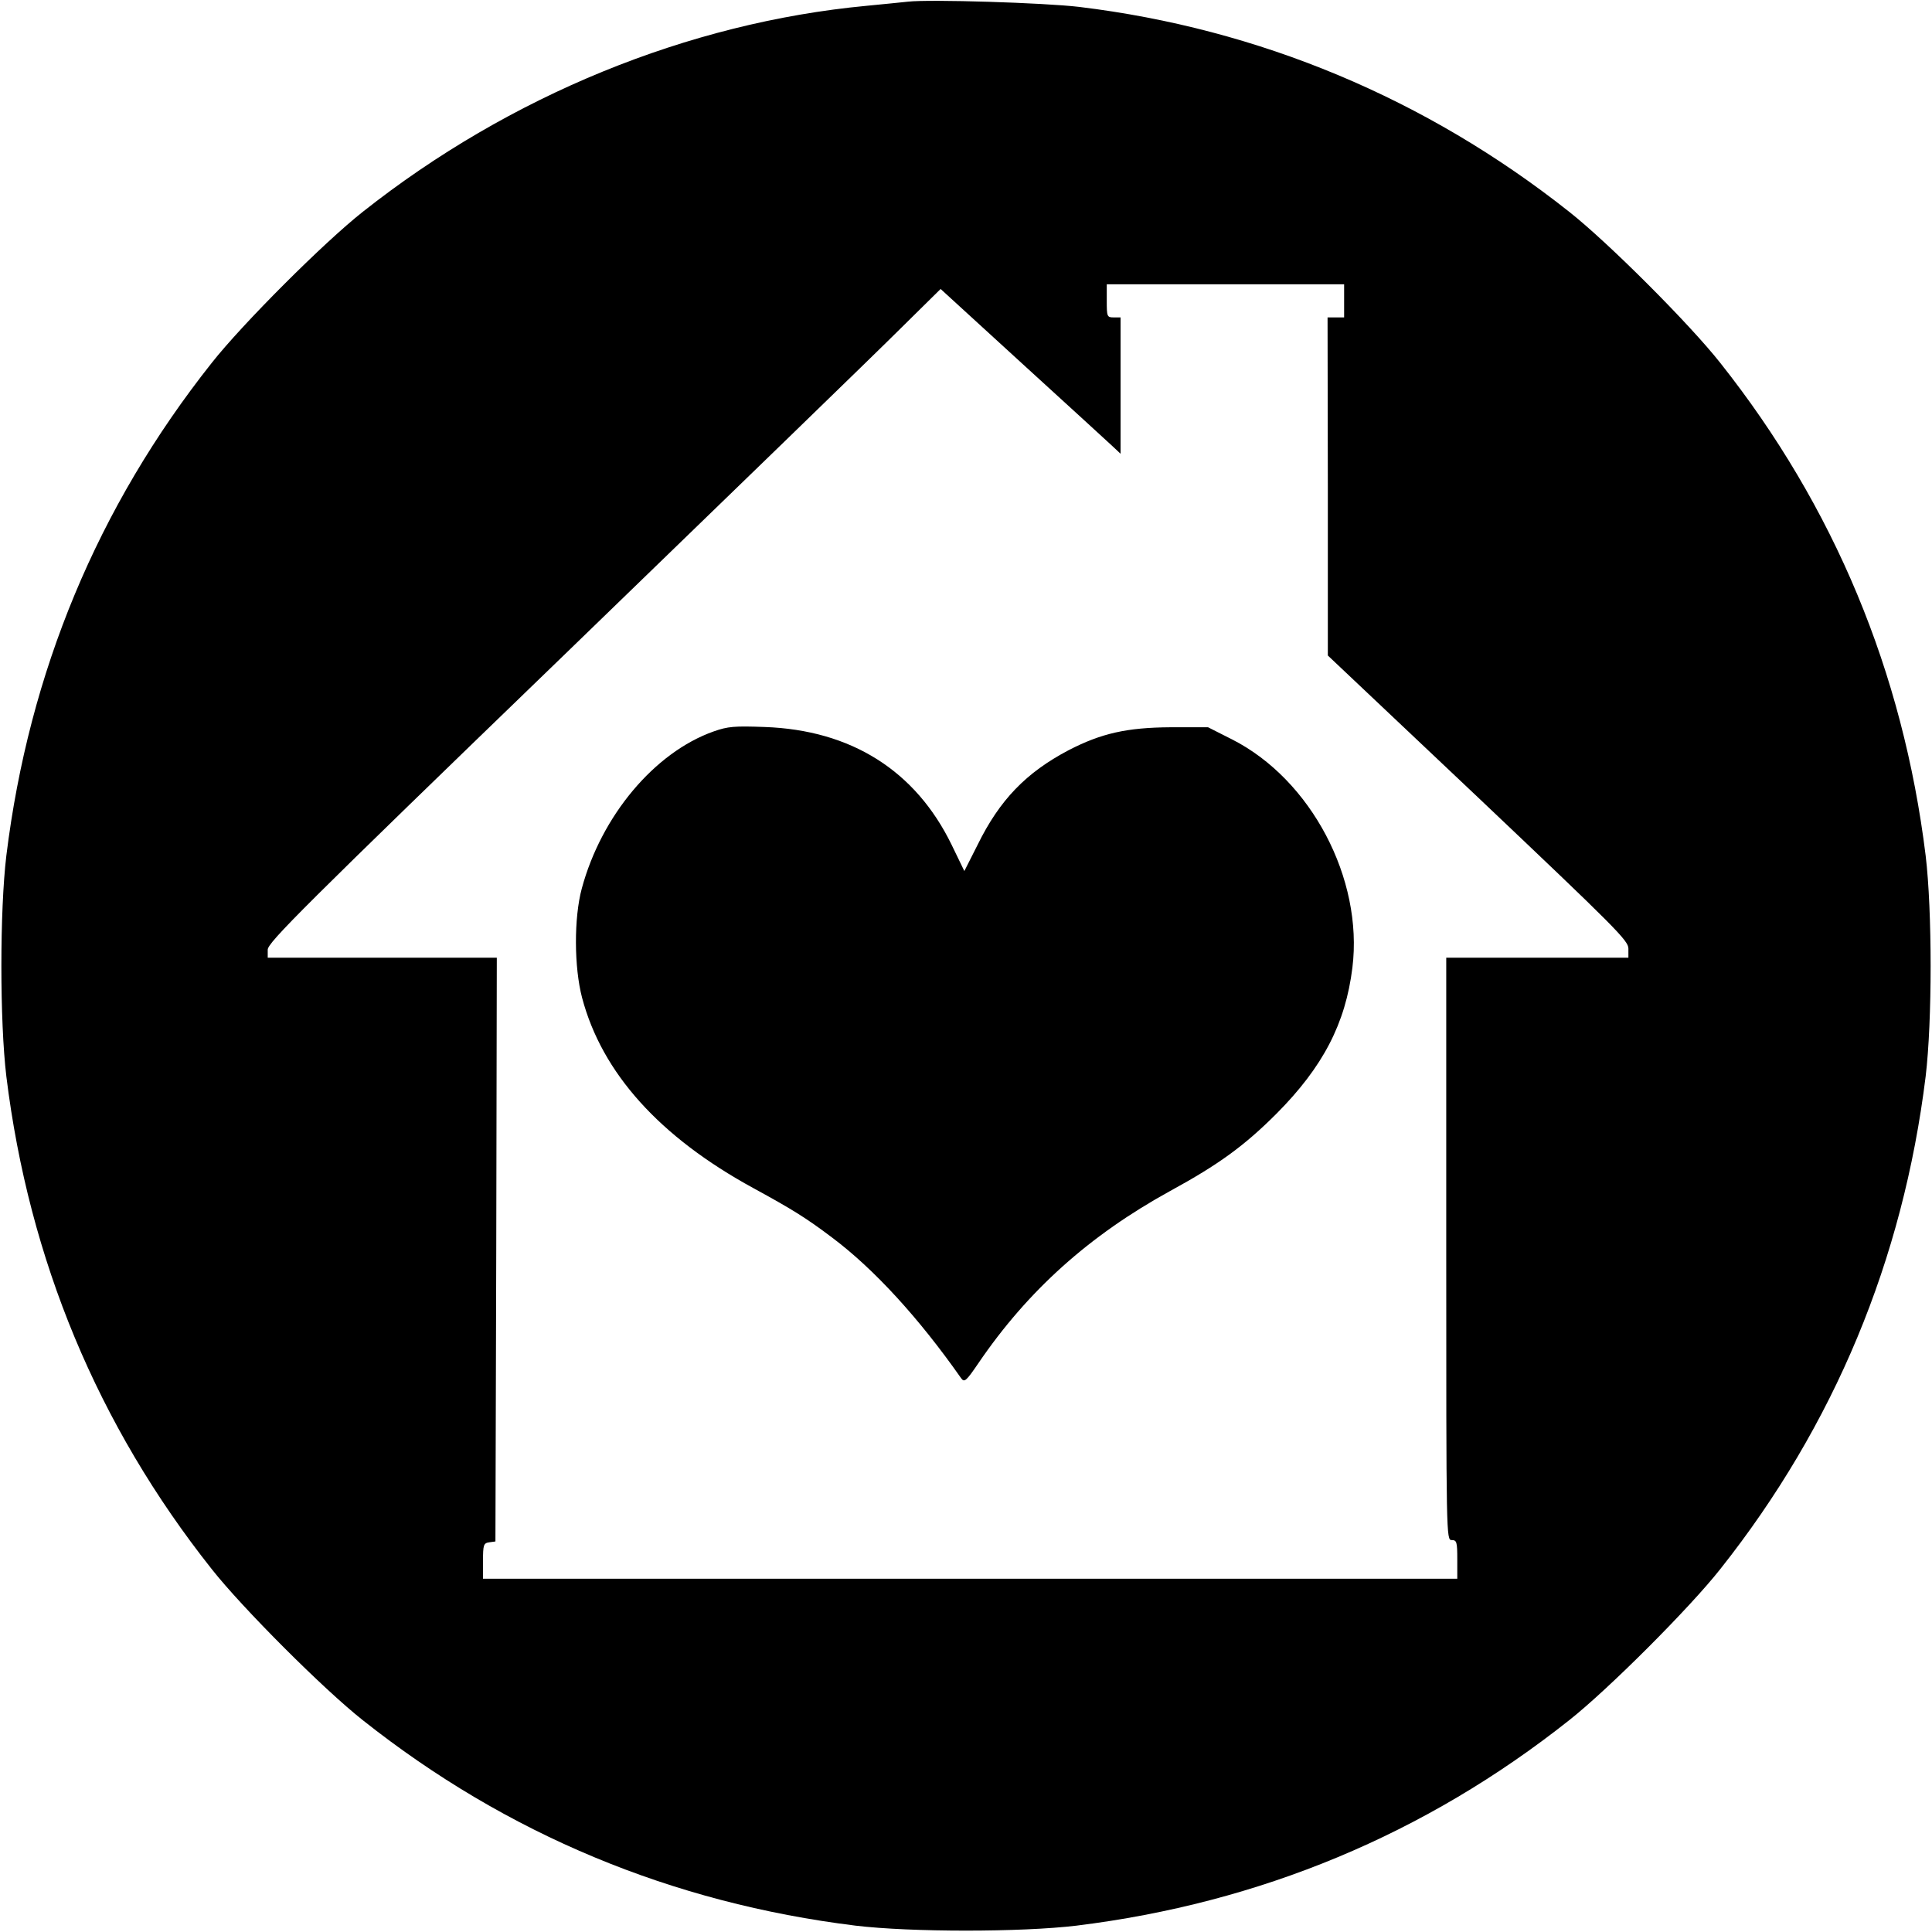
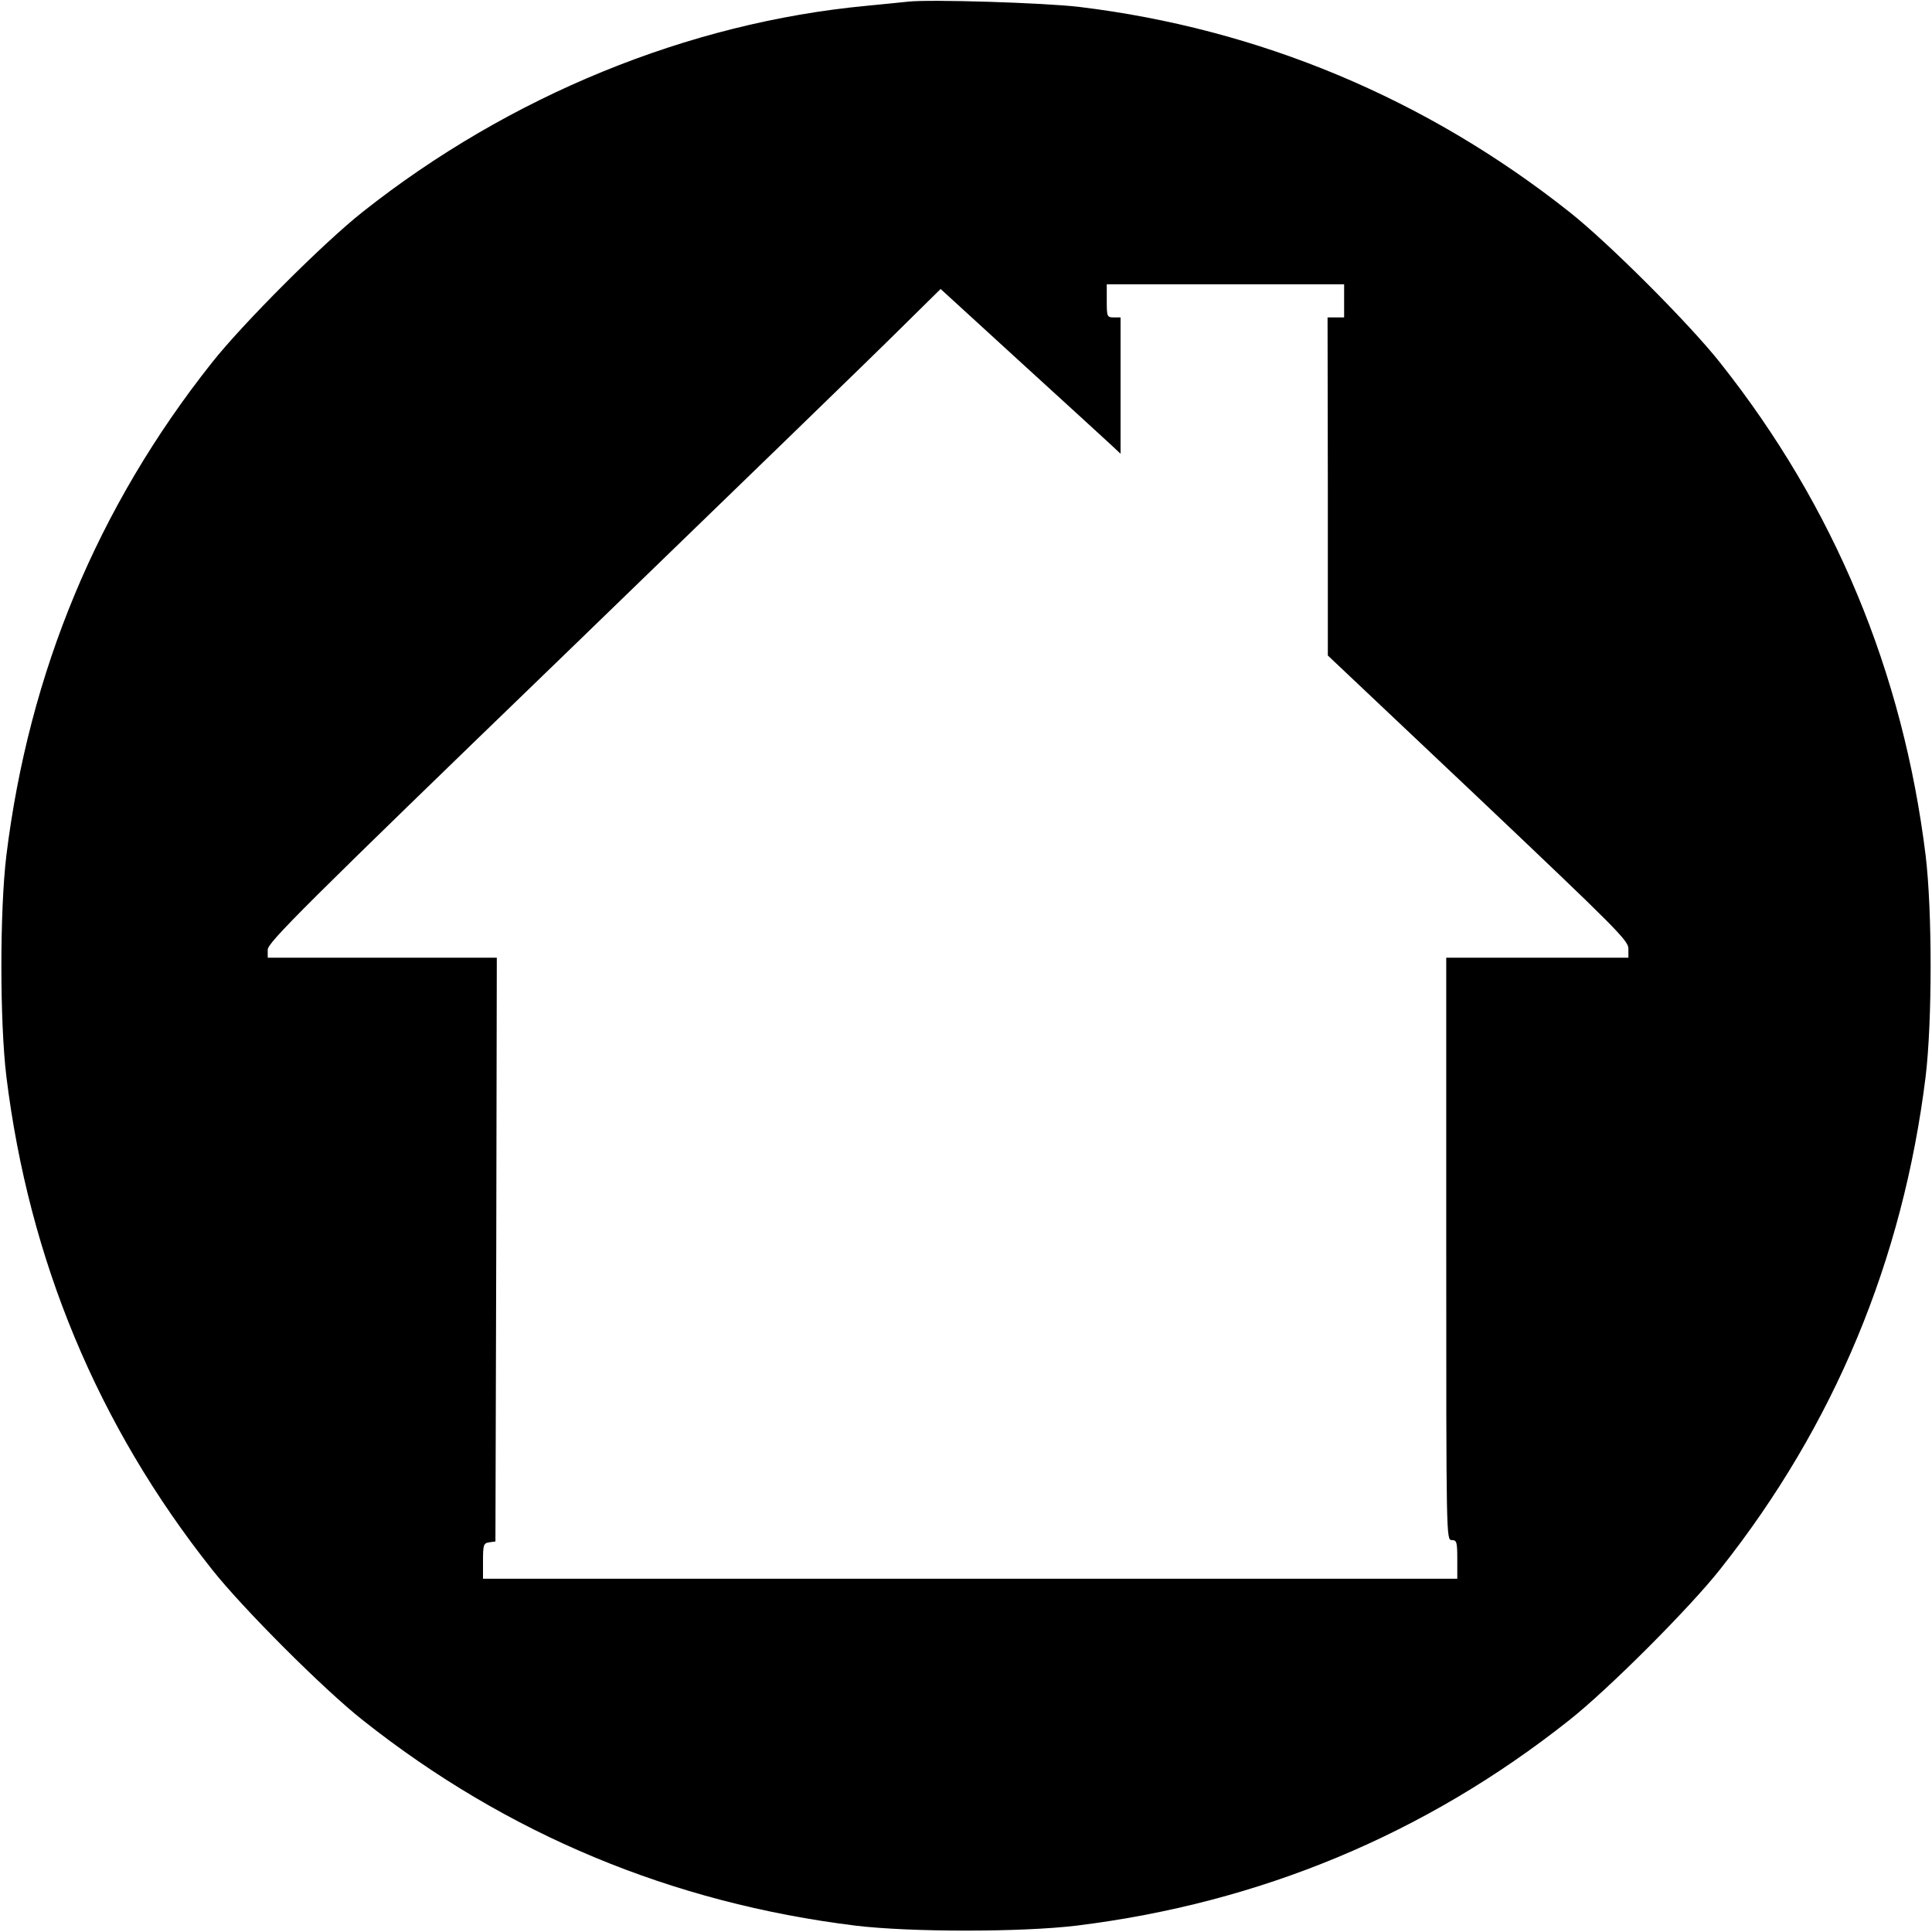
<svg xmlns="http://www.w3.org/2000/svg" version="1.0" width="700pt" height="700pt" viewBox="0 0 700 700" preserveAspectRatio="xMidYMid meet">
  <g transform="translate(0,700) scale(0.1,-0.1)" fill="#000000" stroke="none">
    <path d="M3290 6994 c-19 -2 -87 -9 -150 -15 -647 -61 -1294 -326 -1825 -746 -141 -111 -437 -407 -548 -548 -413 -521 -662 -1120 -744 -1785 -24 -200 -24 -600 0 -800 82 -665 331 -1264 744 -1785 111 -141 407 -437 548 -548 521 -413 1120 -662 1785 -744 200 -24 600 -24 800 0 665 82 1264 331 1785 744 141 111 437 407 548 548 413 521 662 1120 744 1785 24 200 24 600 0 800 -82 665 -331 1264 -744 1785 -111 141 -407 437 -548 548 -518 410 -1123 663 -1775 742 -126 15 -542 28 -620 19z m1580 -1084 l0 -60 -30 0 -30 0 1 -612 0 -613 545 -515 c501 -475 544 -518 544 -547 l0 -33 -330 0 -330 0 0 -1055 c0 -1048 0 -1055 20 -1055 18 0 20 -7 20 -70 l0 -70 -1765 0 -1765 0 0 64 c0 59 2 65 23 68 l22 3 3 1058 2 1057 -415 0 -415 0 0 29 c0 26 127 153 1073 1067 589 570 1138 1102 1218 1182 l147 145 293 -268 c162 -148 309 -282 327 -299 l32 -30 0 247 0 247 -25 0 c-24 0 -25 3 -25 60 l0 60 430 0 430 0 0 -60z" />
-     <path d="M2586 4350 c-215 -76 -407 -306 -478 -569 -29 -107 -28 -286 1 -396 72 -272 280 -504 621 -690 141 -77 191 -108 285 -179 152 -114 314 -291 467 -509 12 -17 18 -12 63 54 179 263 402 463 695 624 176 96 269 164 385 280 168 169 250 326 275 529 40 322 -150 682 -436 827 l-87 44 -136 0 c-158 -1 -251 -22 -369 -83 -154 -81 -250 -180 -330 -343 l-48 -95 -46 95 c-131 269 -364 416 -678 427 -109 4 -133 2 -184 -16z" />
  </g>
</svg>